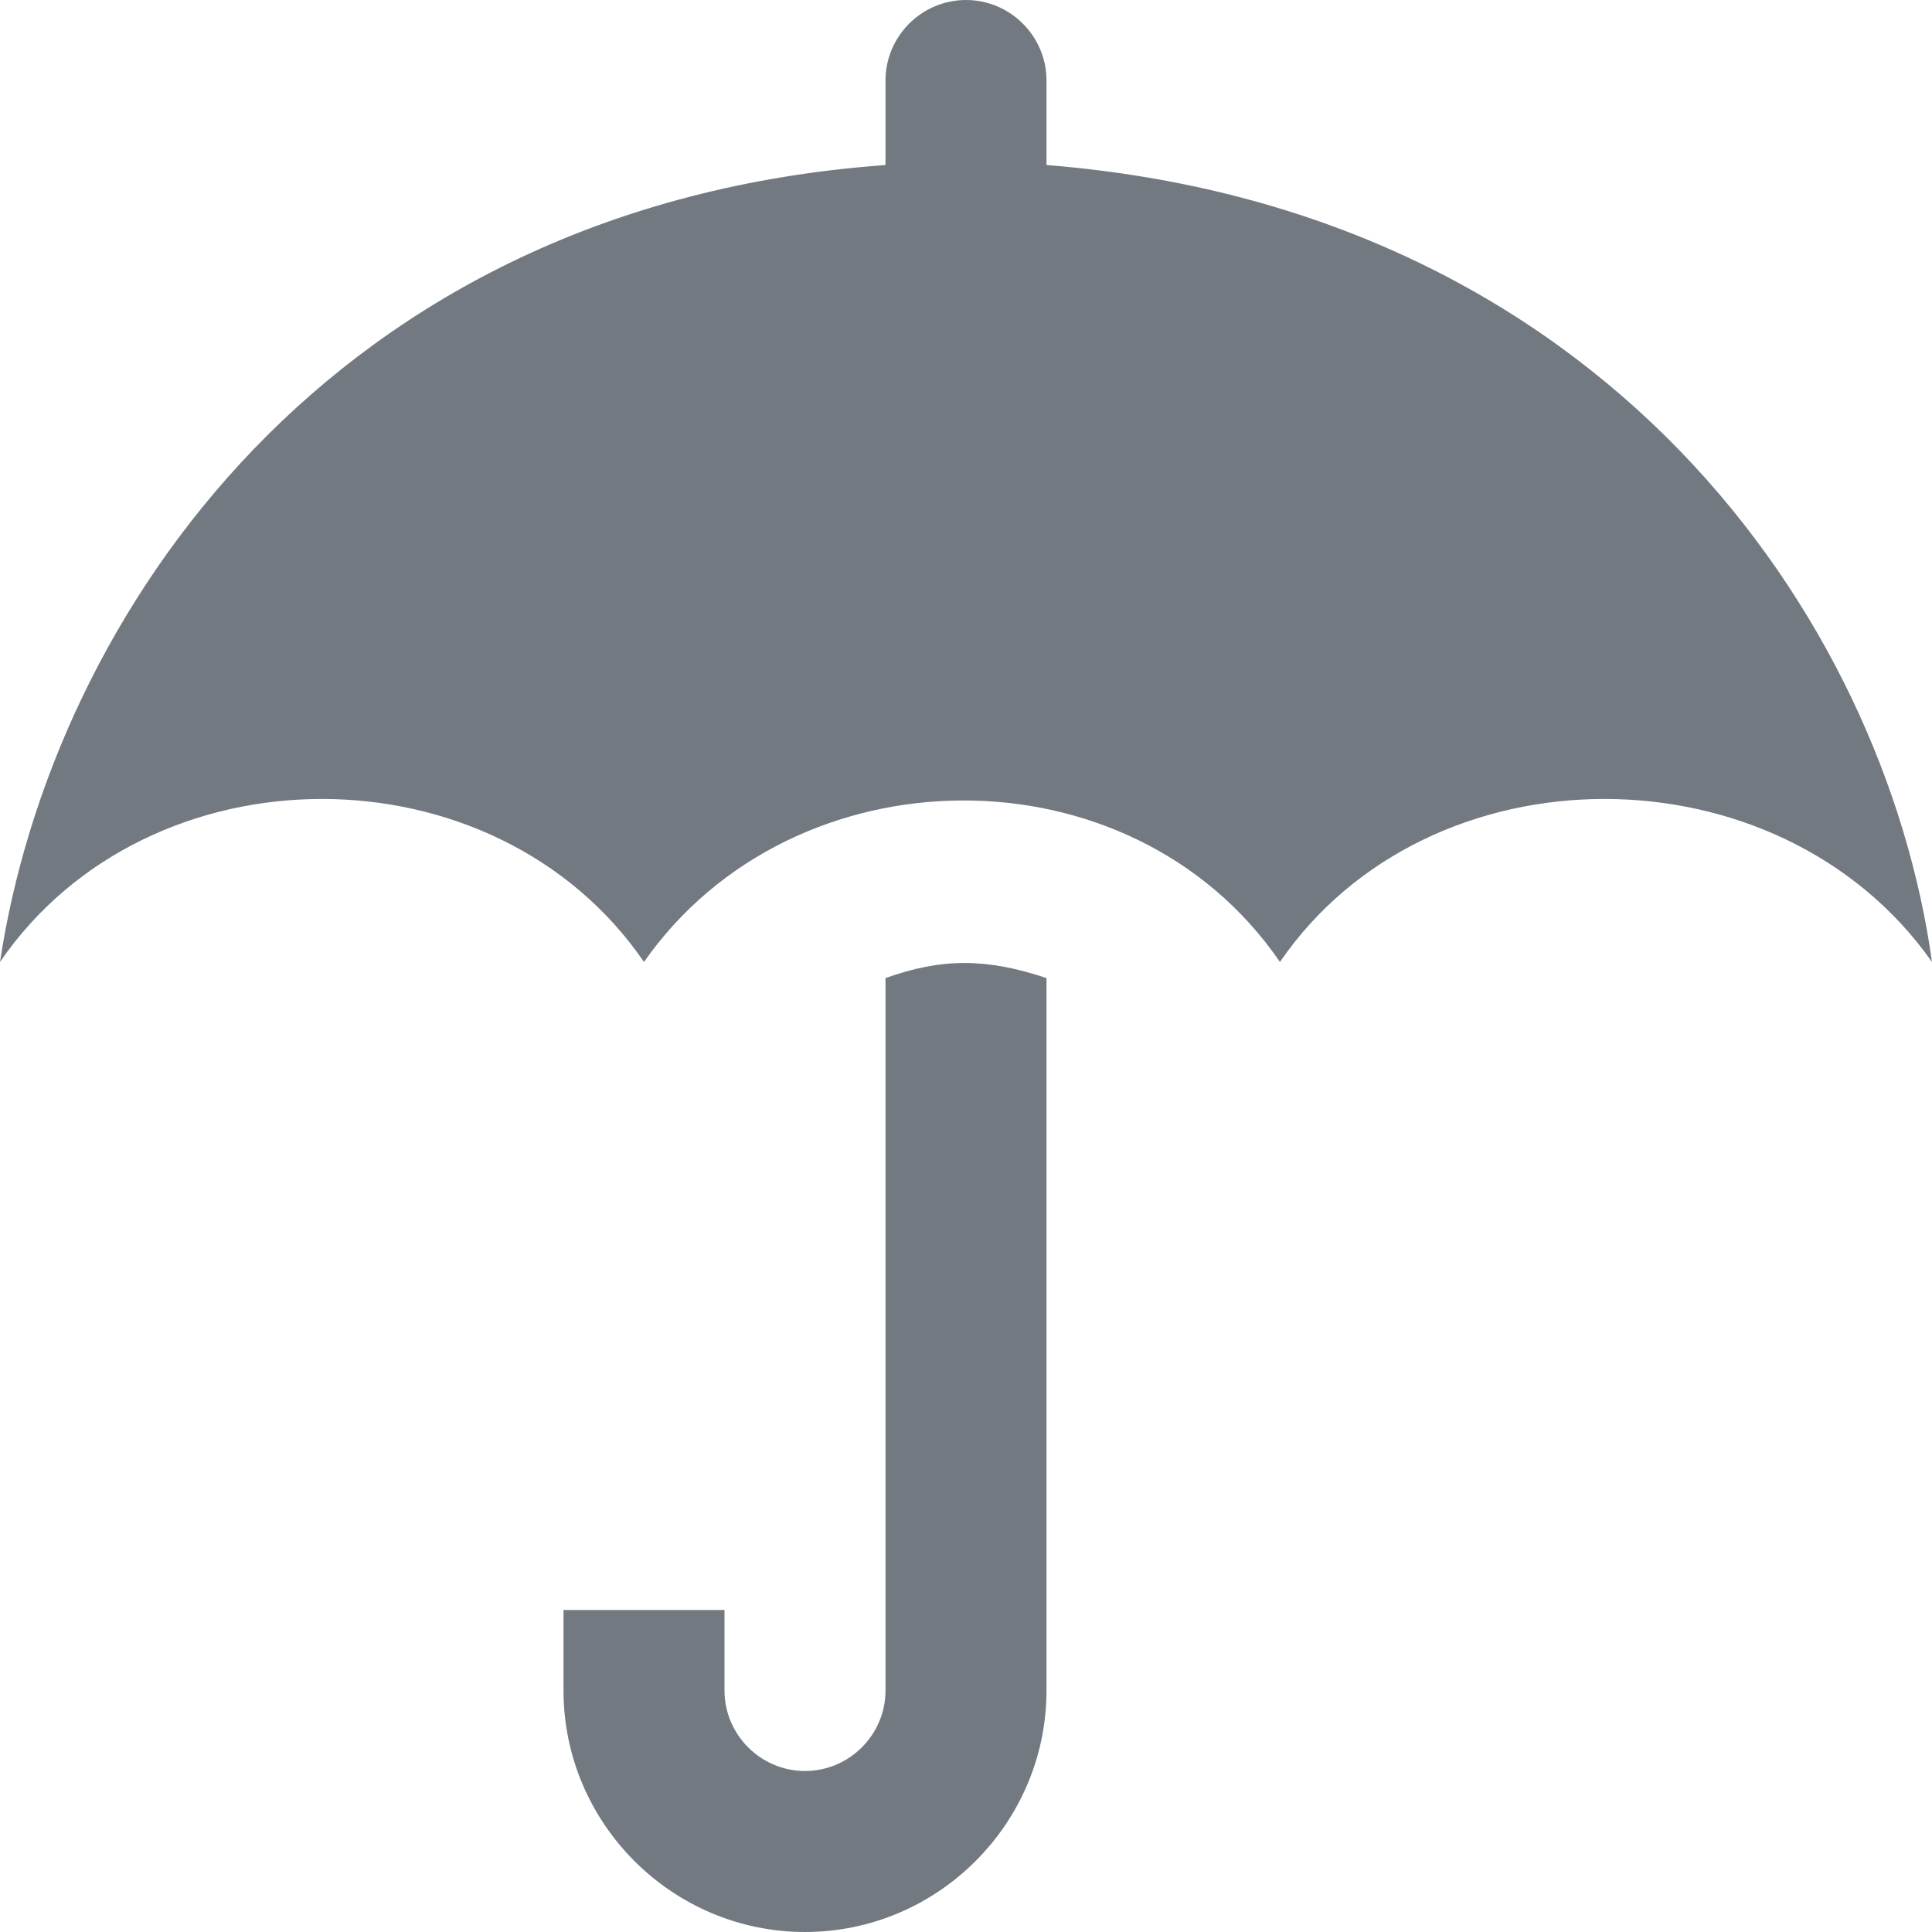
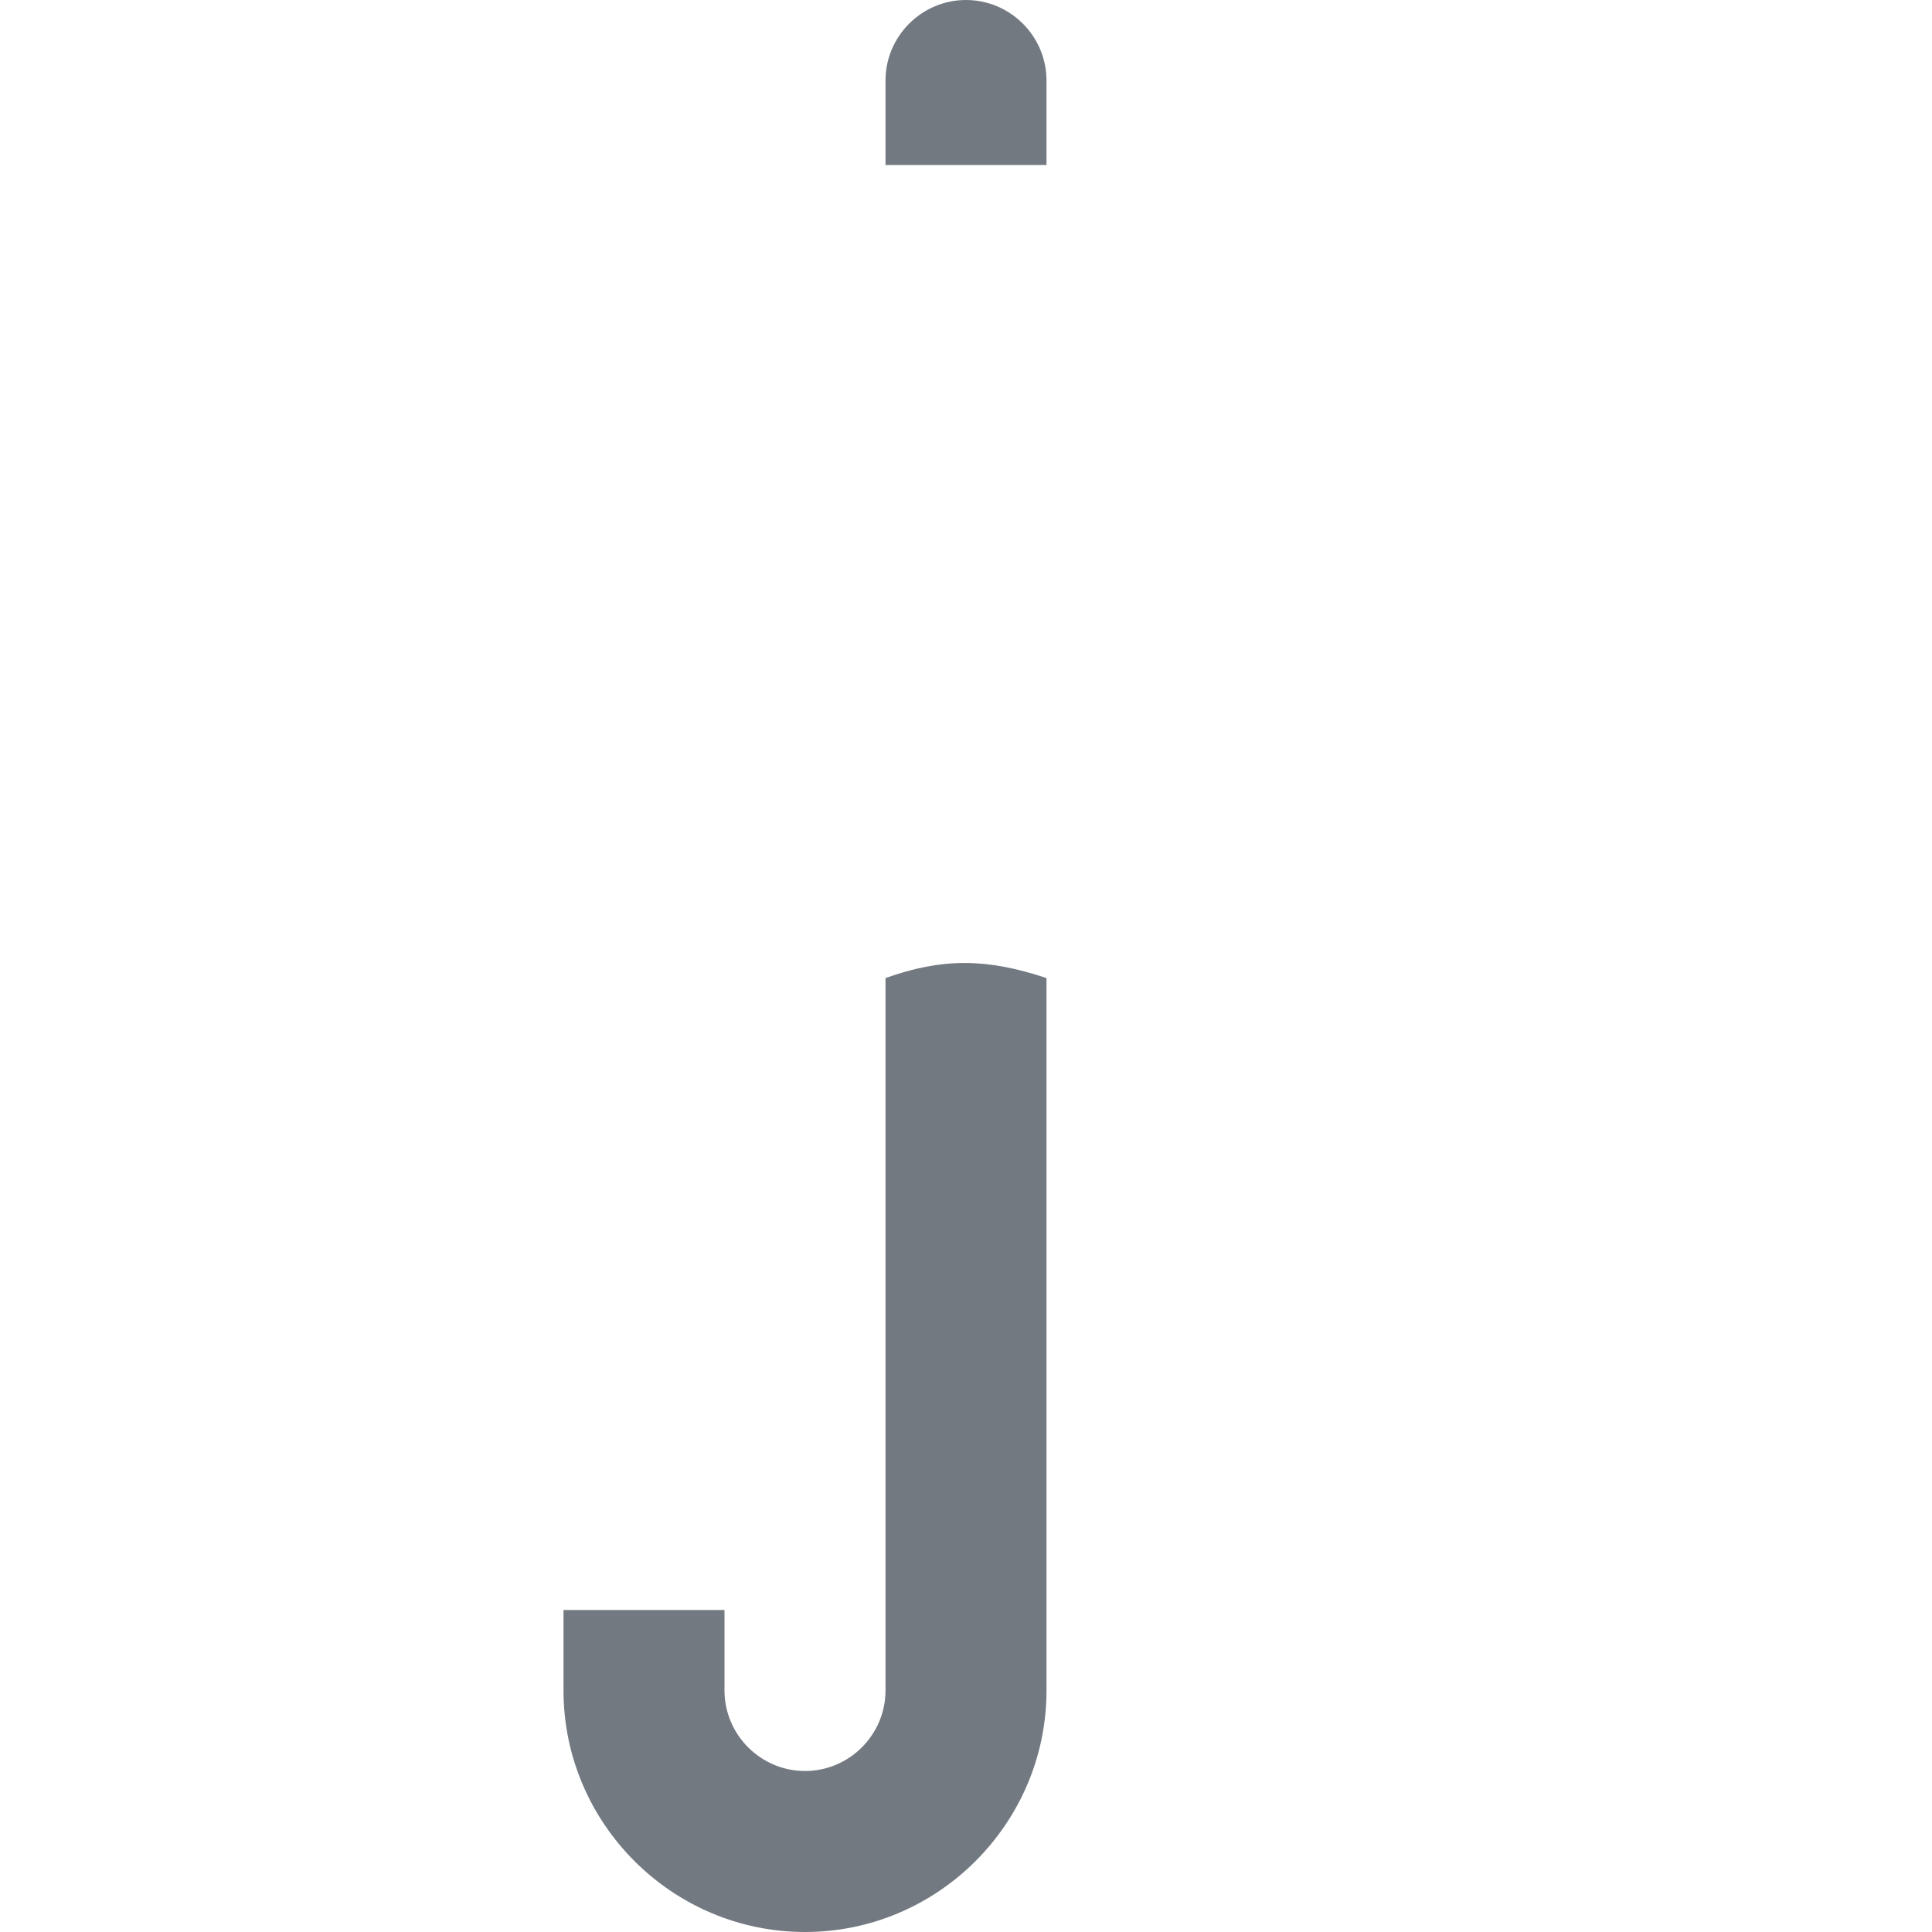
<svg xmlns="http://www.w3.org/2000/svg" width="48" height="48" viewBox="0 0 48 48">
  <style type="text/css">.st0{fill:#737981;}</style>
-   <path id="umbrella-icon" class="st0" d="M26 4.1v-2.1c0-1.1-.9-2-2-2s-2 .9-2 2v2.1c-13.8 1-20.7 11.2-22 19.8 3.7-5.4 12.3-5.4 16 0 3.7-5.3 12.1-5.4 15.8 0 3.7-5.4 12.4-5.4 16.2 0-1.2-8.6-8.2-18.7-22-19.8zm0 20.2v17.7c0 3.3-2.7 6-6 6s-6-2.7-6-6v-2h4v2c0 1.1.9 2 2 2s2-.9 2-2v-17.7c1.4-.5 2.5-.5 4 0z" />
+   <path id="umbrella-icon" class="st0" d="M26 4.1v-2.1c0-1.1-.9-2-2-2s-2 .9-2 2v2.1zm0 20.2v17.7c0 3.3-2.7 6-6 6s-6-2.7-6-6v-2h4v2c0 1.1.9 2 2 2s2-.9 2-2v-17.7c1.4-.5 2.5-.5 4 0z" />
</svg>